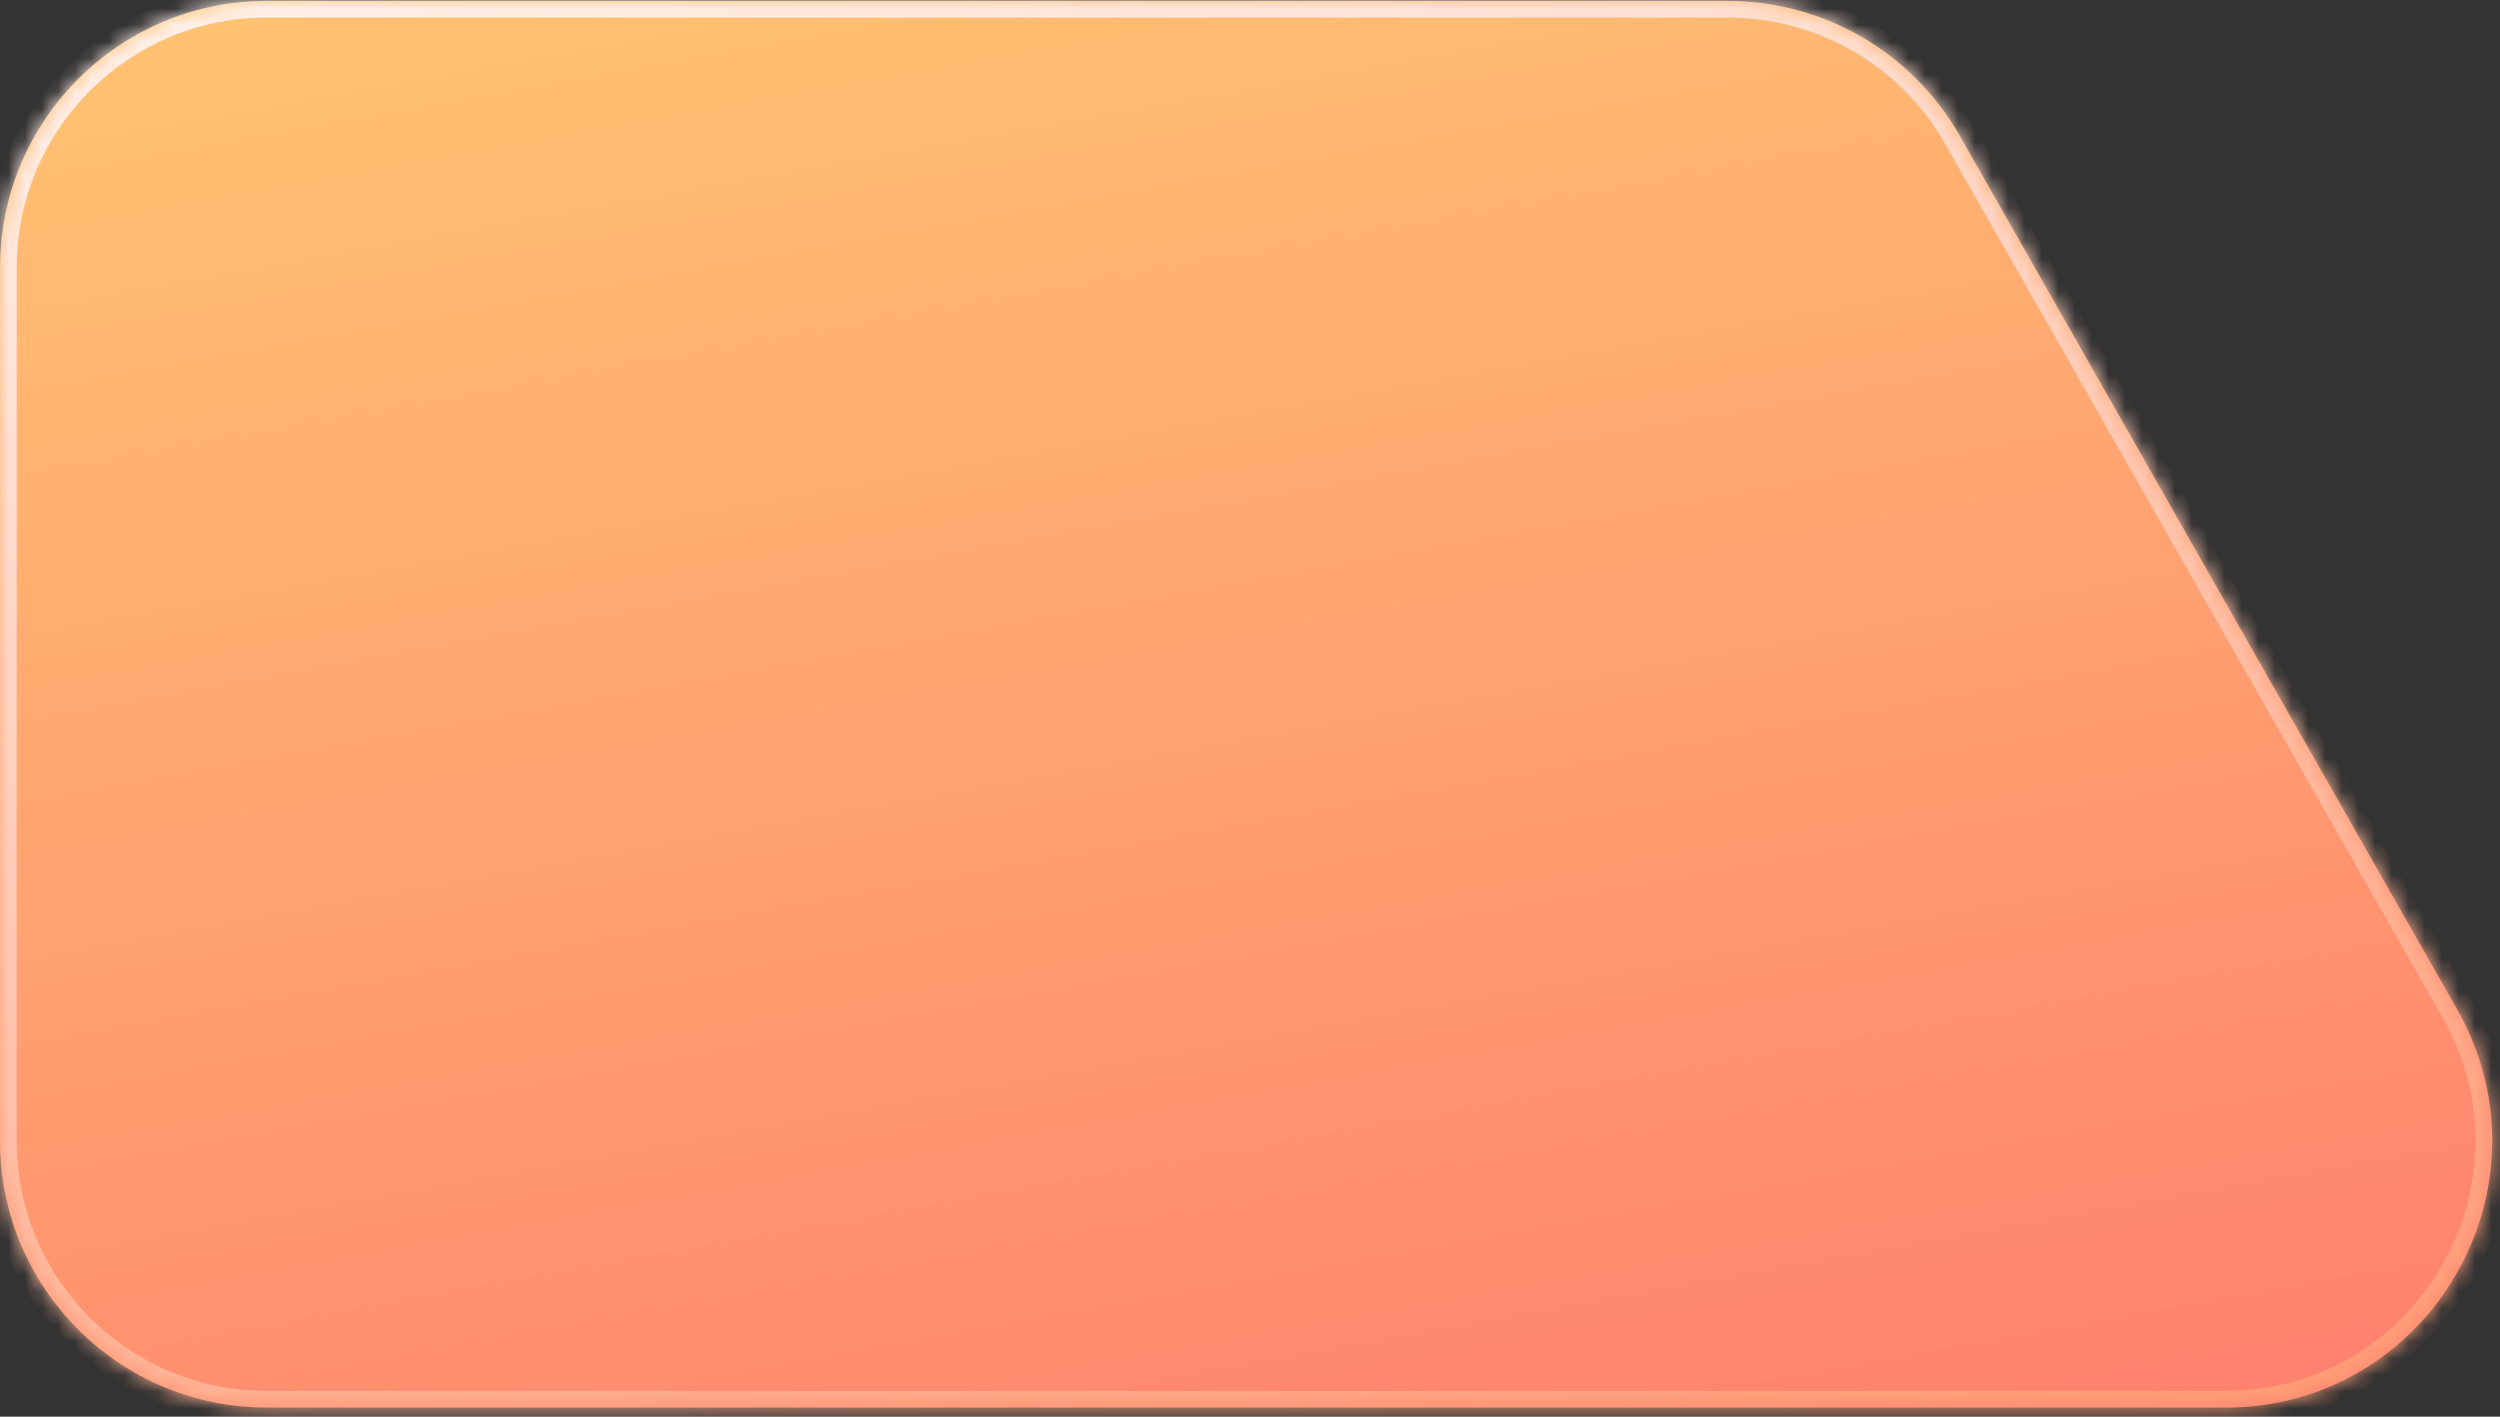
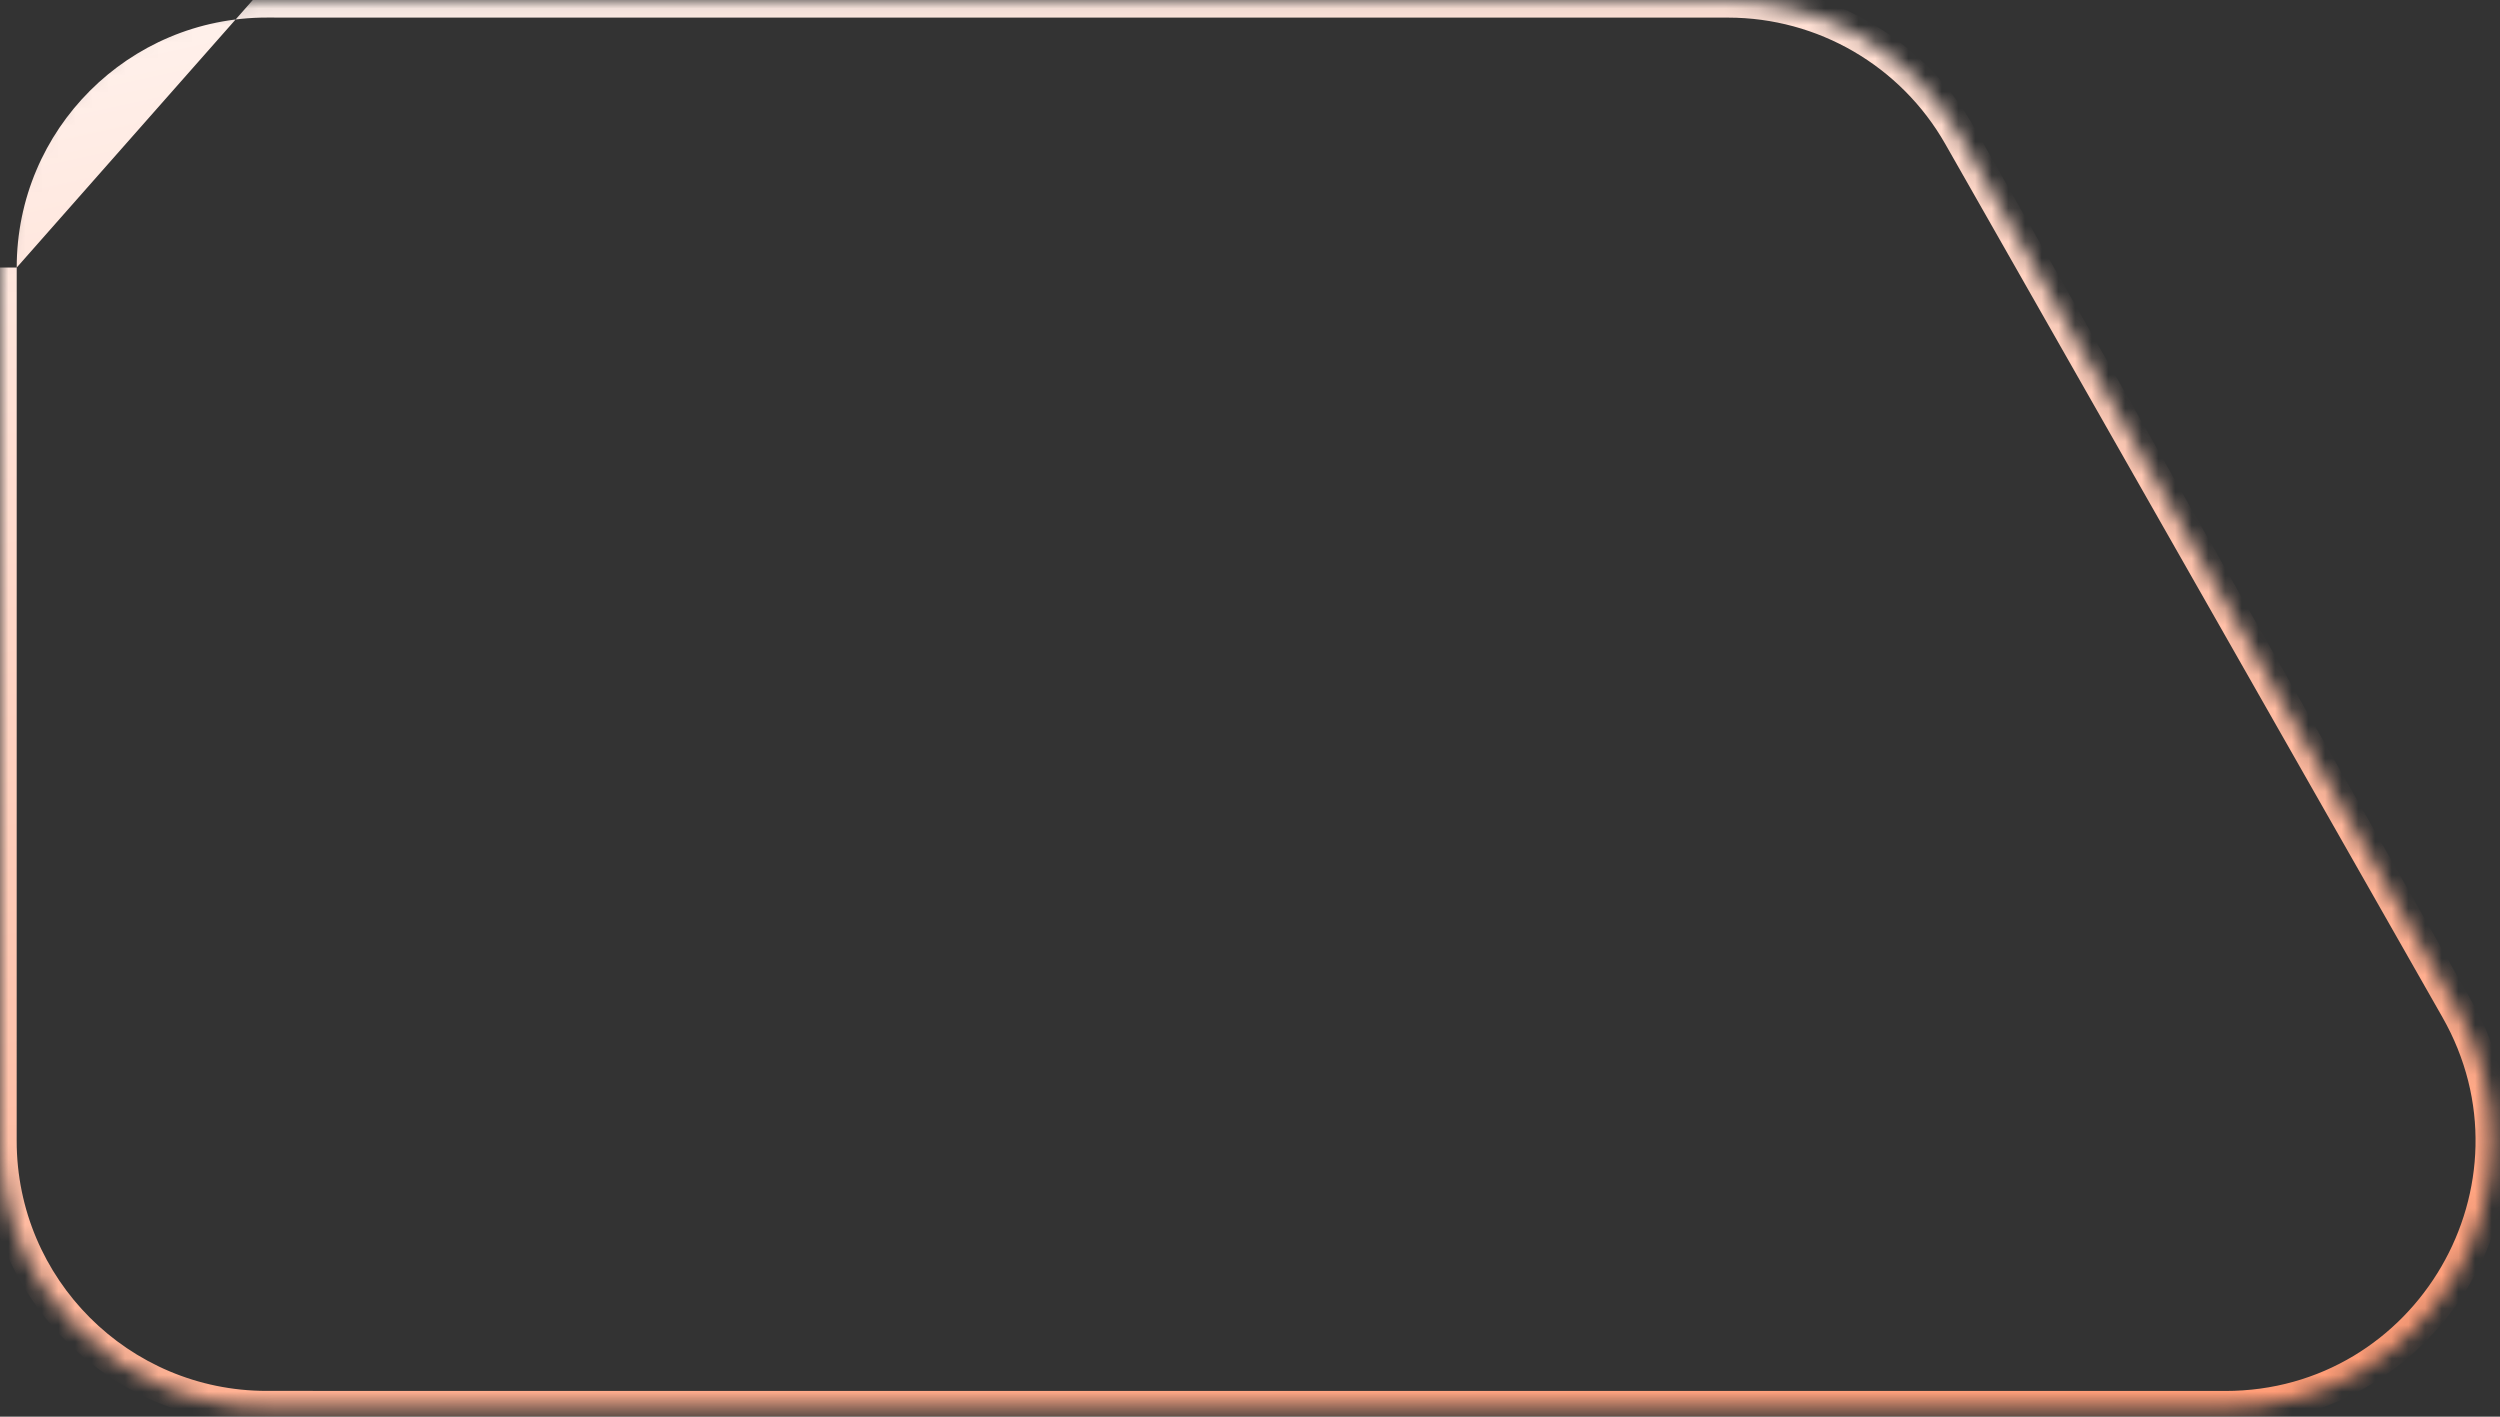
<svg xmlns="http://www.w3.org/2000/svg" width="150" height="85" viewBox="0 0 150 85" fill="none">
  <rect x="0" y="0" width="150" height="85" fill="#333333" stroke="none" />
  <mask id="path-1-inside-1" fill="white">
    <path fill-rule="evenodd" clip-rule="evenodd" d="M16.003 0.054C7.167 0.053 0.003 7.217 0.003 16.053L0.001 68.453C0 77.29 7.163 84.453 16 84.454L133.512 84.458C145.786 84.459 153.489 71.209 147.417 60.542L117.584 8.141C114.738 3.144 109.43 0.057 103.68 0.057L16.003 0.054Z" />
  </mask>
-   <path fill-rule="evenodd" clip-rule="evenodd" d="M16.003 0.054C7.167 0.053 0.003 7.217 0.003 16.053L0.001 68.453C0 77.29 7.163 84.453 16 84.454L133.512 84.458C145.786 84.459 153.489 71.209 147.417 60.542L117.584 8.141C114.738 3.144 109.43 0.057 103.68 0.057L16.003 0.054Z" fill="url(#paint0_linear)" />
-   <path d="M117.584 8.141L116.715 8.636L117.584 8.141ZM1.001 68.453L1.003 16.053L-0.997 16.053L-0.999 68.453L1.001 68.453ZM133.512 83.458L16 83.454L16 85.454L133.512 85.458L133.512 83.458ZM148.286 60.047L118.453 7.646L116.715 8.636L146.548 61.037L148.286 60.047ZM16.003 1.054L103.68 1.057L103.68 -0.943L16.003 -0.946L16.003 1.054ZM118.453 7.646C115.43 2.337 109.79 -0.943 103.68 -0.943L103.68 1.057C109.071 1.057 114.047 3.951 116.715 8.636L118.453 7.646ZM133.512 85.458C146.553 85.459 154.738 71.381 148.286 60.047L146.548 61.037C152.241 71.037 145.019 83.459 133.512 83.458L133.512 85.458ZM1.003 16.053C1.003 7.769 7.719 1.053 16.003 1.054L16.003 -0.946C6.614 -0.947 -0.997 6.664 -0.997 16.053L1.003 16.053ZM-0.999 68.453C-1 77.842 6.611 85.453 16 85.454L16 83.454C7.716 83.453 1 76.737 1.001 68.453L-0.999 68.453Z" fill="url(#paint1_linear)" mask="url(#path-1-inside-1)" />
+   <path d="M117.584 8.141L116.715 8.636L117.584 8.141ZM1.001 68.453L1.003 16.053L-0.997 16.053L-0.999 68.453L1.001 68.453ZM133.512 83.458L16 83.454L16 85.454L133.512 85.458L133.512 83.458ZM148.286 60.047L118.453 7.646L116.715 8.636L146.548 61.037L148.286 60.047ZM16.003 1.054L103.68 1.057L103.68 -0.943L16.003 -0.946L16.003 1.054ZM118.453 7.646C115.43 2.337 109.79 -0.943 103.68 -0.943L103.68 1.057C109.071 1.057 114.047 3.951 116.715 8.636L118.453 7.646ZM133.512 85.458C146.553 85.459 154.738 71.381 148.286 60.047L146.548 61.037C152.241 71.037 145.019 83.459 133.512 83.458L133.512 85.458ZM1.003 16.053C1.003 7.769 7.719 1.053 16.003 1.054L16.003 -0.946L1.003 16.053ZM-0.999 68.453C-1 77.842 6.611 85.453 16 85.454L16 83.454C7.716 83.453 1 76.737 1.001 68.453L-0.999 68.453Z" fill="url(#paint1_linear)" mask="url(#path-1-inside-1)" />
  <defs>
    <linearGradient id="paint0_linear" x1="193.769" y1="129.453" x2="156.402" y2="-77.581" gradientUnits="userSpaceOnUse">
      <stop stop-color="#76B852" />
      <stop offset="0" stop-color="#FF5F6D" />
      <stop offset="0.76" stop-color="#FFC371" />
    </linearGradient>
    <linearGradient id="paint1_linear" x1="153.443" y1="86.942" x2="125.001" y2="-42.383" gradientUnits="userSpaceOnUse">
      <stop stop-color="#FF976F" />
      <stop offset="1" stop-color="white" />
    </linearGradient>
  </defs>
</svg>